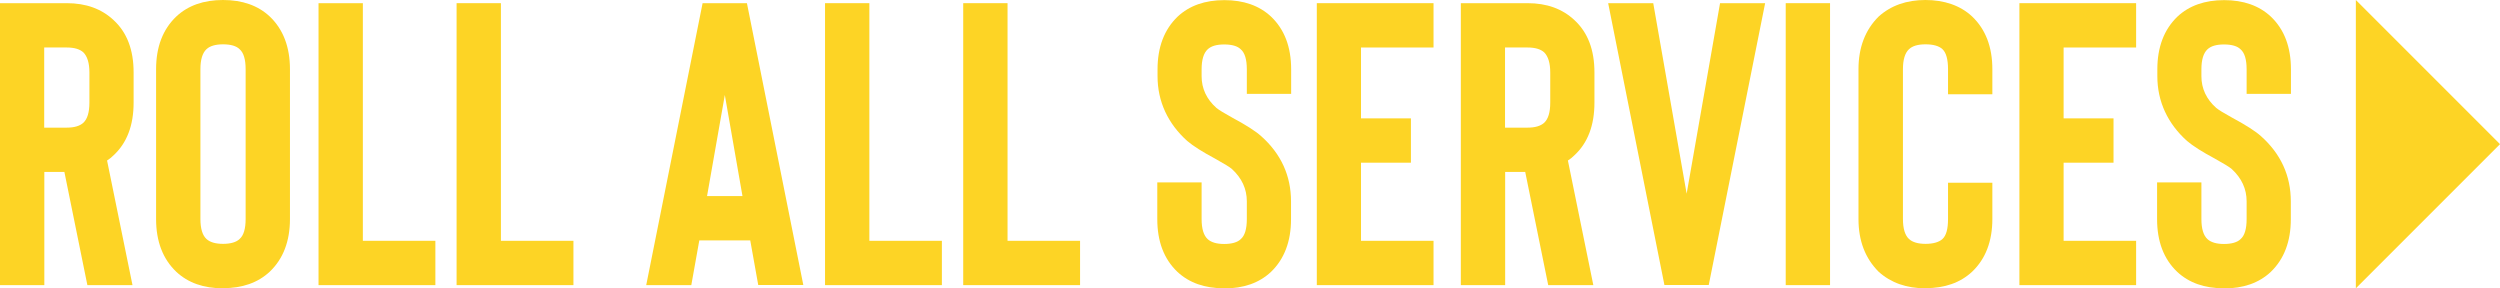
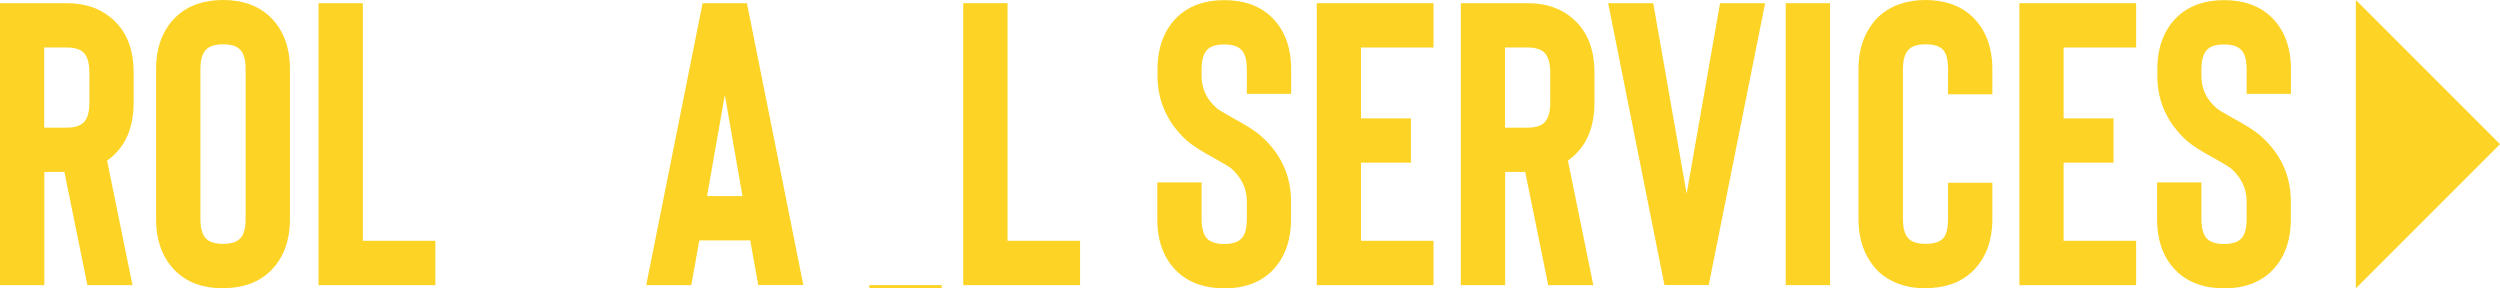
<svg xmlns="http://www.w3.org/2000/svg" id="Layer_1" data-name="Layer 1" viewBox="0 0 196.84 22.7">
  <defs>
    <style>      .cls-1 {        fill: #fdd425;      }    </style>
  </defs>
  <g>
    <path class="cls-1" d="m10.43,22.45h-3.55l-1.81-8.91h-1.58v8.91H0V.25h5.26c1.5,0,2.73.44,3.68,1.33,1.06.97,1.58,2.35,1.58,4.12v2.38c0,1.8-.53,3.18-1.58,4.15-.15.15-.32.29-.51.41l2,9.8ZM7.04,5.71c0-.74-.16-1.27-.48-1.59-.28-.25-.71-.38-1.3-.38h-1.78v6.31h1.78c.59,0,1.02-.13,1.3-.38.32-.3.48-.82.48-1.59v-2.38Z" />
    <path class="cls-1" d="m17.56,22.7c-1.52,0-2.75-.43-3.68-1.3-1.06-1.01-1.59-2.4-1.59-4.15V5.45c0-1.75.53-3.14,1.59-4.15.93-.87,2.16-1.3,3.68-1.3s2.75.43,3.68,1.3c1.06,1.01,1.59,2.4,1.59,4.15v11.79c0,1.75-.53,3.14-1.59,4.15-.93.87-2.16,1.3-3.68,1.3Zm0-19.21c-.59,0-1.03.13-1.3.38-.32.3-.48.82-.48,1.58v11.79c0,.76.16,1.29.48,1.58.27.25.71.38,1.3.38s1.05-.13,1.3-.38c.32-.27.48-.8.48-1.58V5.45c0-.78-.16-1.31-.48-1.58-.25-.25-.69-.38-1.3-.38Z" />
    <path class="cls-1" d="m34.27,22.45h-9.19V.25h3.49v18.71h5.71v3.49Z" />
-     <path class="cls-1" d="m45.14,22.45h-9.19V.25h3.49v18.71h5.71v3.49Z" />
    <path class="cls-1" d="m59.06,18.93h-4l-.63,3.52h-3.55L55.32.25h3.49l4.44,22.19h-3.55l-.63-3.52Zm-.6-3.49l-1.39-7.96-1.4,7.96h2.79Z" />
-     <path class="cls-1" d="m74.15,22.45h-9.19V.25h3.49v18.71h5.71v3.49Z" />
+     <path class="cls-1" d="m74.15,22.45h-9.19h3.49v18.71h5.71v3.49Z" />
    <path class="cls-1" d="m85.03,22.45h-9.19V.25h3.49v18.71h5.71v3.49Z" />
    <path class="cls-1" d="m96.38,22.7c-1.52,0-2.75-.43-3.68-1.3-1.06-1.01-1.58-2.4-1.58-4.15v-2.89h3.49v2.89c0,.76.16,1.29.48,1.58.27.25.71.38,1.3.38s1.05-.13,1.3-.38c.32-.27.48-.8.48-1.58v-1.4c0-.97-.39-1.82-1.17-2.54-.17-.15-.61-.42-1.33-.82-.99-.53-1.72-.99-2.19-1.39-.76-.68-1.34-1.45-1.74-2.31-.4-.87-.6-1.8-.6-2.79v-.54c0-1.75.53-3.14,1.58-4.15.93-.87,2.16-1.3,3.68-1.3s2.75.43,3.68,1.3c1.06,1.01,1.58,2.4,1.58,4.15v1.93h-3.49v-1.93c0-.78-.16-1.31-.48-1.58-.25-.25-.69-.38-1.3-.38s-1.03.13-1.3.38c-.32.3-.48.82-.48,1.58v.54c0,.97.39,1.81,1.17,2.5.21.17.62.42,1.24.76,1.1.59,1.86,1.08,2.28,1.46,1.56,1.39,2.35,3.11,2.35,5.14v1.4c0,1.75-.53,3.14-1.58,4.15-.93.87-2.16,1.3-3.68,1.3Z" />
    <path class="cls-1" d="m107.16,3.74v5.58h3.93v3.49h-3.93v6.15h5.71v3.49h-9.19V.25h9.19v3.49h-5.71Z" />
    <path class="cls-1" d="m125.45,22.45h-3.55l-1.81-8.91h-1.58v8.91h-3.49V.25h5.26c1.5,0,2.73.44,3.68,1.33,1.06.97,1.58,2.35,1.58,4.12v2.38c0,1.8-.53,3.18-1.58,4.15-.15.15-.32.29-.51.41l2,9.8Zm-3.39-16.74c0-.74-.16-1.27-.48-1.59-.28-.25-.71-.38-1.3-.38h-1.78v6.31h1.78c.59,0,1.02-.13,1.3-.38.32-.3.48-.82.48-1.59v-2.38Z" />
    <path class="cls-1" d="m135.43.25h3.55l-4.44,22.19h-3.49L126.62.25h3.55l2.63,15,2.63-15Z" />
    <path class="cls-1" d="m144.09,22.45h-3.49V.25h3.49v22.19Z" />
    <path class="cls-1" d="m151.6,22.7c-1.48,0-2.71-.43-3.68-1.3-1.06-1.06-1.59-2.44-1.59-4.15V5.45c0-1.71.53-3.1,1.59-4.15.97-.87,2.2-1.3,3.68-1.3s2.75.43,3.68,1.3c1.06,1.01,1.59,2.4,1.59,4.15v1.97h-3.49v-1.97c0-.78-.15-1.31-.44-1.58-.27-.25-.72-.38-1.33-.38s-1.03.13-1.3.38c-.32.3-.48.82-.48,1.58v11.79c0,.76.16,1.29.48,1.58.27.25.71.38,1.3.38s1.06-.13,1.33-.38c.3-.27.44-.8.44-1.58v-2.85h3.49v2.85c0,1.75-.53,3.14-1.59,4.15-.93.87-2.16,1.3-3.68,1.3Z" />
    <path class="cls-1" d="m162.48,3.74v5.58h3.93v3.49h-3.93v6.15h5.71v3.49h-9.19V.25h9.19v3.49h-5.71Z" />
    <path class="cls-1" d="m175.1,22.7c-1.52,0-2.75-.43-3.68-1.3-1.06-1.01-1.58-2.4-1.58-4.15v-2.89h3.49v2.89c0,.76.16,1.29.48,1.58.27.25.71.38,1.3.38s1.05-.13,1.3-.38c.32-.27.48-.8.48-1.58v-1.4c0-.97-.39-1.82-1.17-2.54-.17-.15-.61-.42-1.33-.82-.99-.53-1.72-.99-2.19-1.39-.76-.68-1.34-1.45-1.74-2.31-.4-.87-.6-1.8-.6-2.79v-.54c0-1.75.53-3.14,1.58-4.15.93-.87,2.16-1.3,3.68-1.3s2.75.43,3.68,1.3c1.06,1.01,1.58,2.4,1.58,4.15v1.93h-3.49v-1.93c0-.78-.16-1.31-.48-1.58-.25-.25-.69-.38-1.3-.38s-1.03.13-1.3.38c-.32.3-.48.82-.48,1.58v.54c0,.97.39,1.81,1.17,2.5.21.17.62.42,1.24.76,1.1.59,1.86,1.08,2.28,1.46,1.56,1.39,2.35,3.11,2.35,5.14v1.4c0,1.75-.53,3.14-1.58,4.15-.93.87-2.16,1.3-3.68,1.3Z" />
  </g>
  <polyline class="cls-1" points="185.49 0 196.84 11.35 185.49 22.7" />
</svg>